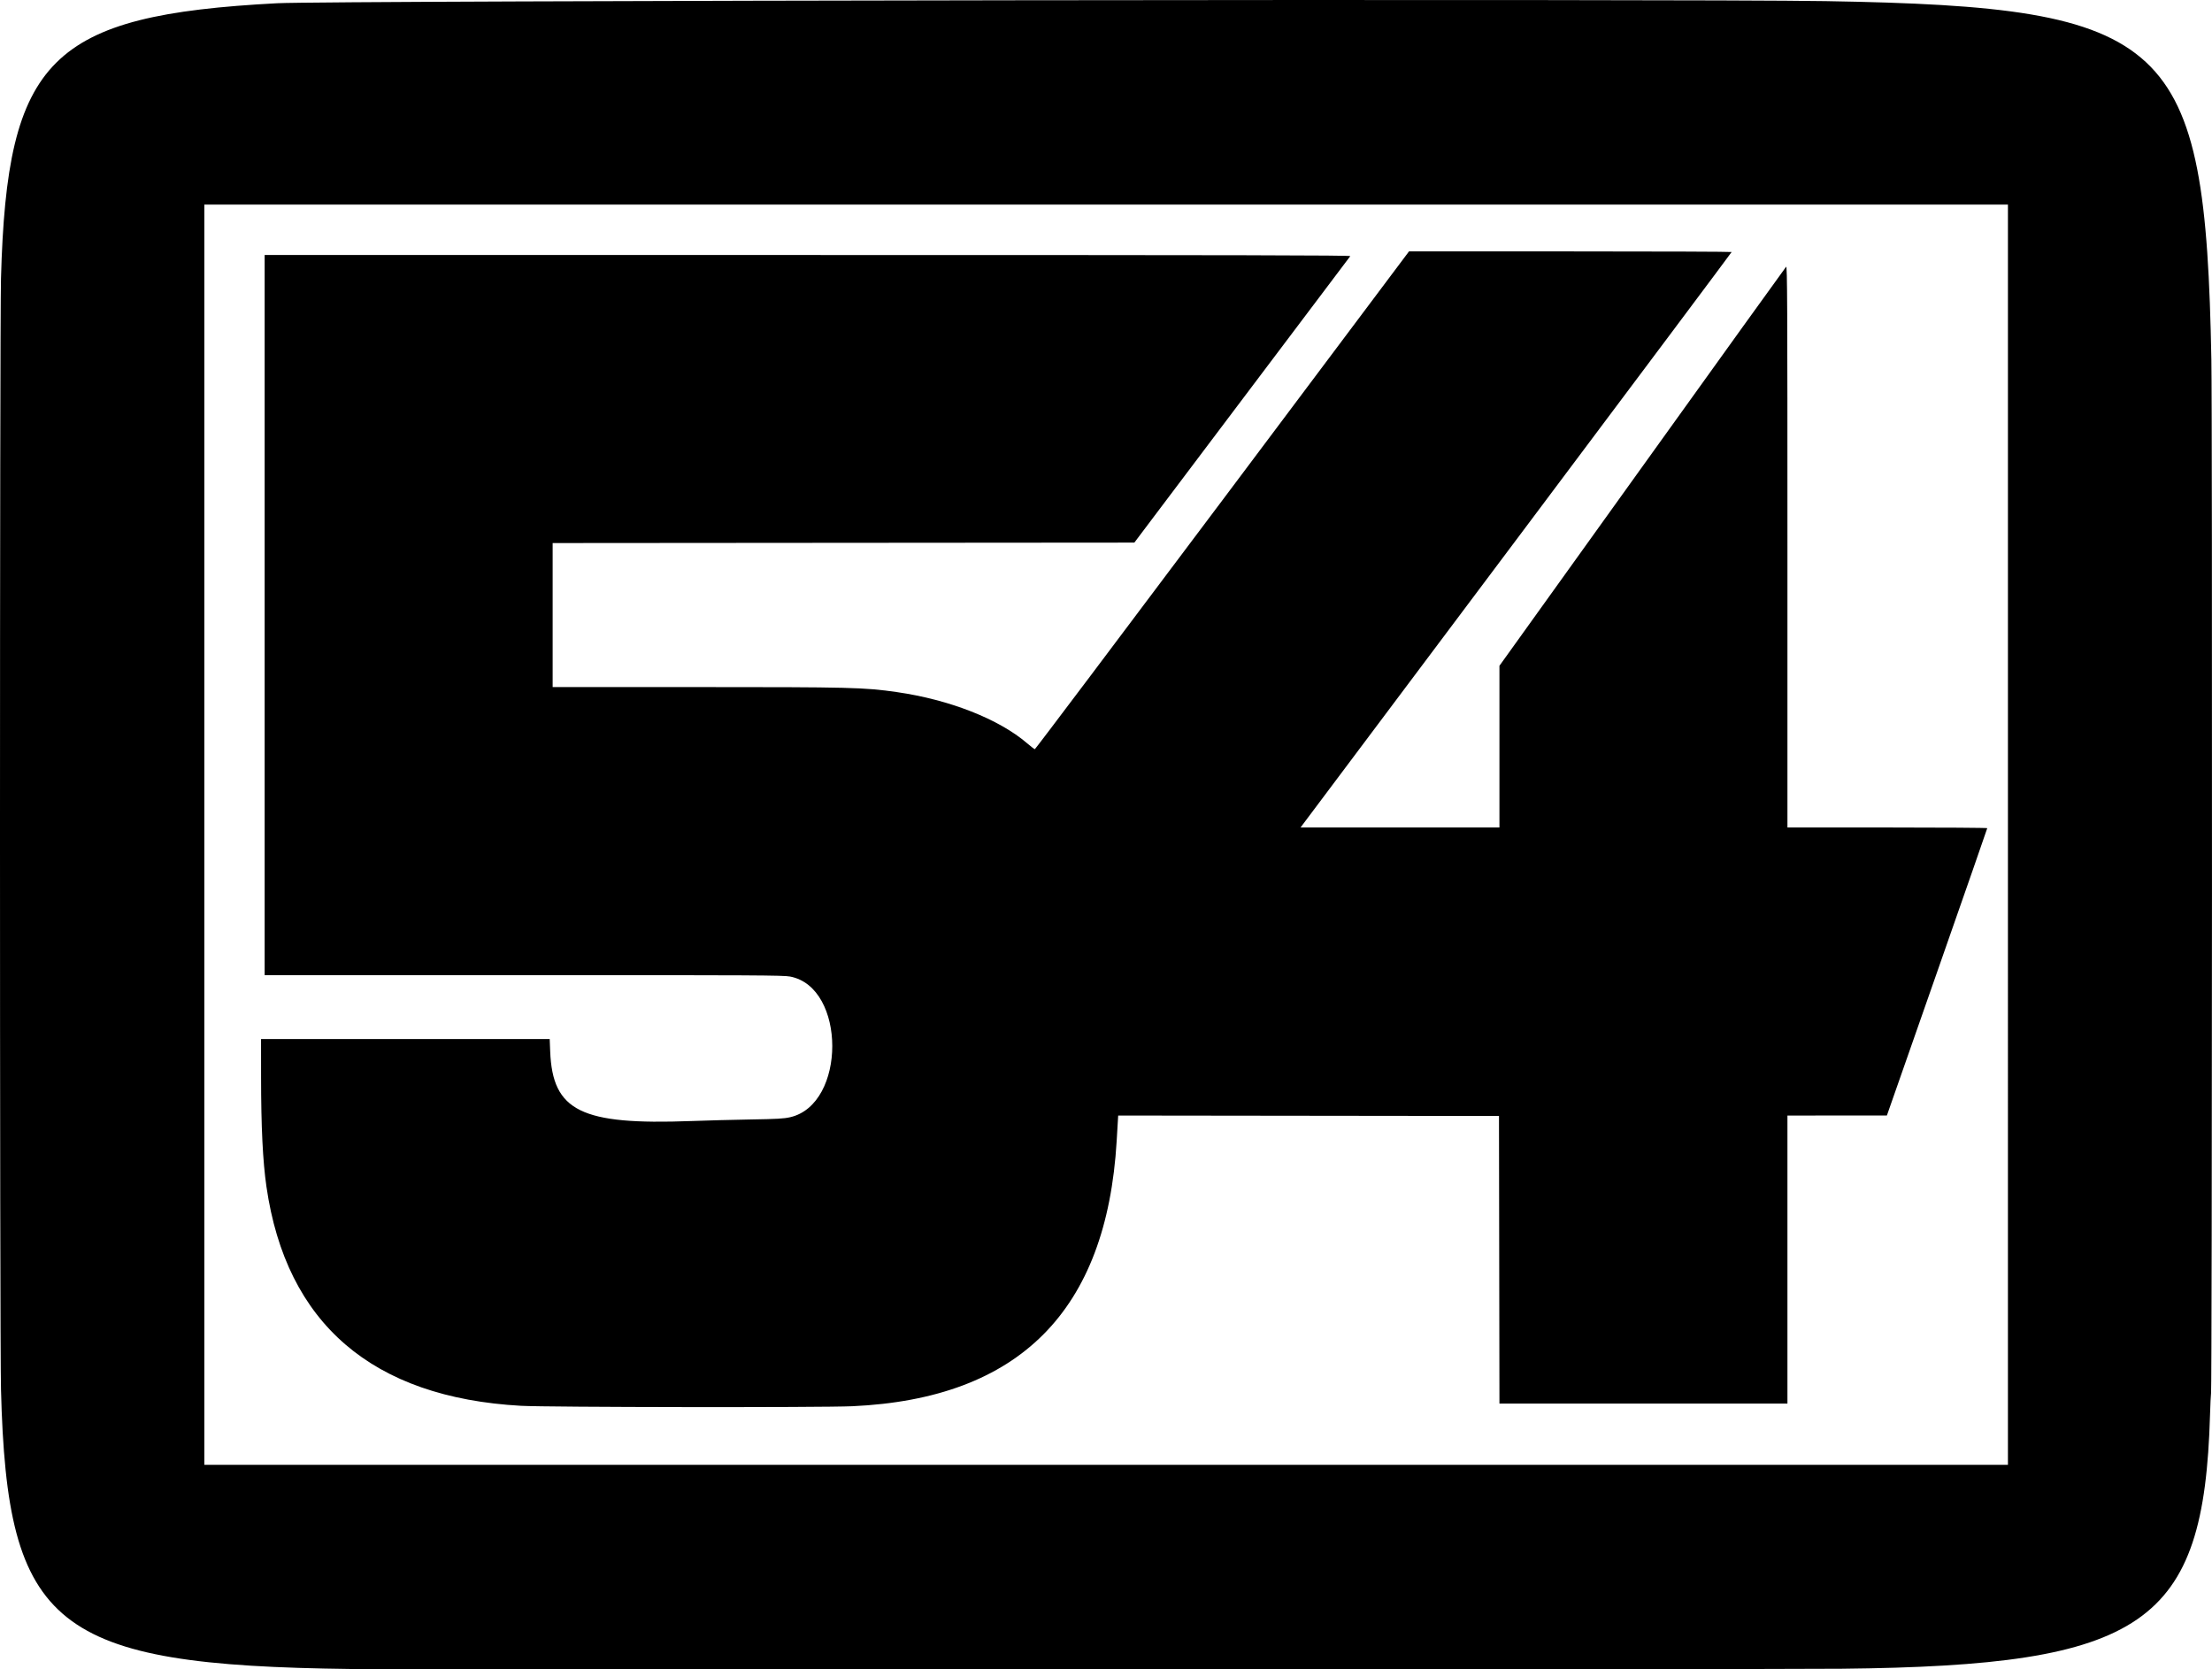
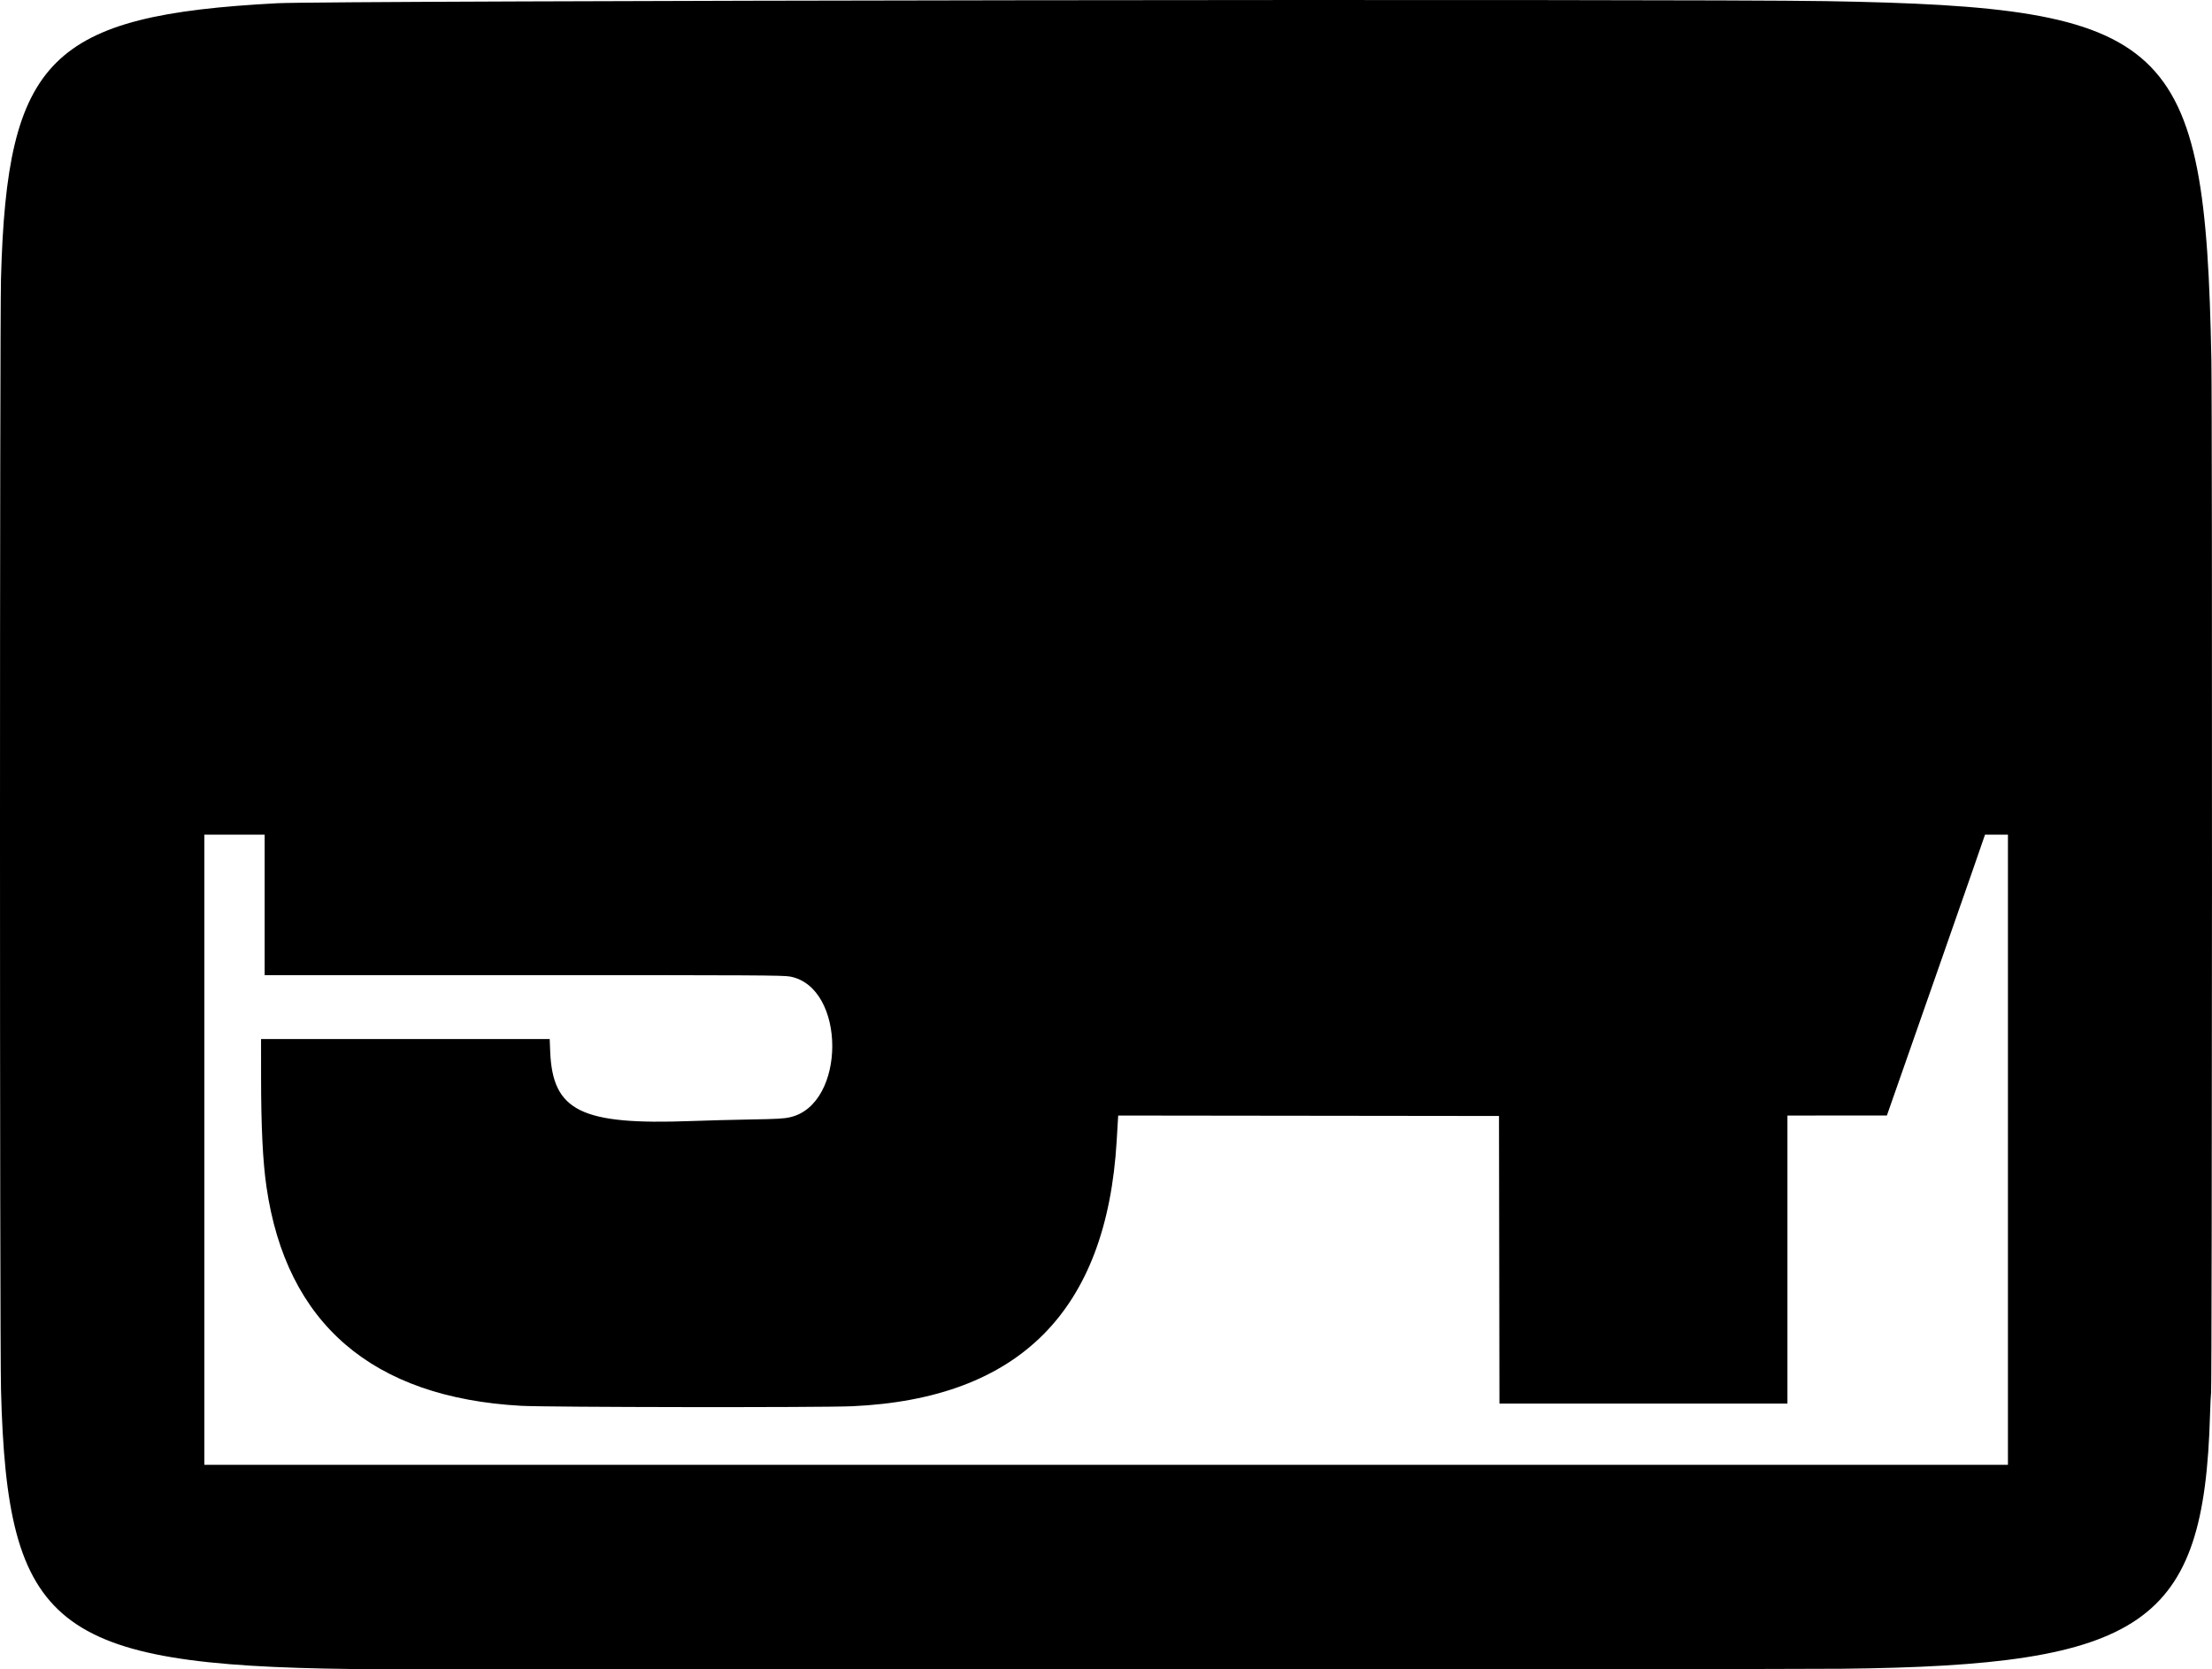
<svg xmlns="http://www.w3.org/2000/svg" xmlns:ns1="http://sodipodi.sourceforge.net/DTD/sodipodi-0.dtd" xmlns:ns2="http://www.inkscape.org/namespaces/inkscape" version="1.1" id="svg811" width="3277.057" height="2472.838" viewBox="0 0 3277.057 2472.838" ns1:docname="KHNT-TV 54 Logo (1982-1993).svg" ns2:version="1.2 (dc2aedaf03, 2022-05-15)">
  <defs id="defs815" />
  <ns1:namedview id="namedview813" pagecolor="#ffffff" bordercolor="#000000" borderopacity="0.25" ns2:showpageshadow="2" ns2:pageopacity="0.0" ns2:pagecheckerboard="0" ns2:deskcolor="#d1d1d1" showgrid="false" ns2:zoom="0.18147233" ns2:cx="873.41139" ns2:cy="1476.8092" ns2:window-width="1600" ns2:window-height="837" ns2:window-x="-8" ns2:window-y="-8" ns2:window-maximized="1" ns2:current-layer="g817" />
  <g ns2:groupmode="layer" ns2:label="Image" id="g817" transform="translate(-47.926,-43.601)">
-     <path style="fill:#000000;stroke-width:1.333" d="M 568,2515.817 C 127.907,2510.37 58.391,2454.899 49.404,2102 47.438,2024.779 47.432,528.913 49.397,456 58.189,129.945 122.258,66.136 458.667,48.389 534.079,44.411 2540.189,41.685 2752.667,45.272 c 512.308,8.648 562.418,55.25 571.399,531.395 1.481,78.502 1.054,1518.495 -0.454,1530 -0.432,3.3 -1.131,18 -1.554,32.667 -8.947,310.936 -96.928,371.534 -546.059,376.098 -105.427,1.071 -2124.1,1.424 -2208,0.385 z M 3022.667,1280 V 346.667 h -1336 H 350.667 V 1280 2213.333 h 1336 1336 z M 820,2125.96 C 599.39,2113.727 471.947,2004.088 442.658,1801.333 437.237,1763.805 434.751,1713.084 434.703,1639 l -0.036,-56.333 H 648.48 862.294 L 863.021,1601 c 3.512,88.471 45.615,109.249 208.979,103.135 22.367,-0.837 61.967,-1.881 88,-2.319 39.636,-0.668 49.143,-1.208 58.46,-3.324 83.357,-18.93 83.278,-192.763 -0.095,-208.385 C 1208.288,1488.218 1167.471,1488 823.563,1488 H 440 V 954.667 421.333 h 804.83 c 643.666,0 804.571,0.334 803.535,1.667 -0.712,0.917 -16.201,21.467 -34.419,45.667 -36.079,47.925 -77.887,103.368 -112.609,149.333 -24.557,32.509 -96.251,127.593 -142.758,189.333 l -30.131,40 -430.89,0.335 -430.89,0.335 v 106.665 106.665 h 209.496 c 234.077,0 251.867,0.441 300.504,7.452 78.101,11.259 151.165,39.962 192.884,75.776 5.619,4.824 10.795,8.771 11.501,8.771 0.706,0 125.708,-165.9 277.781,-368.667 L 2135.33,416 h 239.002 c 131.451,0 239.002,0.4 239.002,0.889 0,0.489 -143.7,192.489 -319.334,426.667 l -319.334,425.778 h 147.334 147.334 v -119.764 -119.764 l 211.394,-294.569 c 116.267,-162.013 212.267,-295.448 213.333,-296.522 1.696,-1.708 1.939,50.133 1.939,414.333 v 416.286 h 148 c 81.4,0 148.014,0.45 148.032,1 0.017,0.55 -33.433,96.537 -74.333,213.304 l -74.365,212.304 -73.667,0.029 L 2696,1696 v 213.333 213.333 h -213.329 -213.329 l -0.337,-213 -0.338,-213 -282.076,-0.336 -282.076,-0.336 -2.232,37.67 c -14.924,251.833 -144.332,381.671 -391.616,392.92 -45.664,2.077 -451.255,1.562 -490.667,-0.624 z" id="path836" />
+     <path style="fill:#000000;stroke-width:1.333" d="M 568,2515.817 C 127.907,2510.37 58.391,2454.899 49.404,2102 47.438,2024.779 47.432,528.913 49.397,456 58.189,129.945 122.258,66.136 458.667,48.389 534.079,44.411 2540.189,41.685 2752.667,45.272 c 512.308,8.648 562.418,55.25 571.399,531.395 1.481,78.502 1.054,1518.495 -0.454,1530 -0.432,3.3 -1.131,18 -1.554,32.667 -8.947,310.936 -96.928,371.534 -546.059,376.098 -105.427,1.071 -2124.1,1.424 -2208,0.385 z M 3022.667,1280 h -1336 H 350.667 V 1280 2213.333 h 1336 1336 z M 820,2125.96 C 599.39,2113.727 471.947,2004.088 442.658,1801.333 437.237,1763.805 434.751,1713.084 434.703,1639 l -0.036,-56.333 H 648.48 862.294 L 863.021,1601 c 3.512,88.471 45.615,109.249 208.979,103.135 22.367,-0.837 61.967,-1.881 88,-2.319 39.636,-0.668 49.143,-1.208 58.46,-3.324 83.357,-18.93 83.278,-192.763 -0.095,-208.385 C 1208.288,1488.218 1167.471,1488 823.563,1488 H 440 V 954.667 421.333 h 804.83 c 643.666,0 804.571,0.334 803.535,1.667 -0.712,0.917 -16.201,21.467 -34.419,45.667 -36.079,47.925 -77.887,103.368 -112.609,149.333 -24.557,32.509 -96.251,127.593 -142.758,189.333 l -30.131,40 -430.89,0.335 -430.89,0.335 v 106.665 106.665 h 209.496 c 234.077,0 251.867,0.441 300.504,7.452 78.101,11.259 151.165,39.962 192.884,75.776 5.619,4.824 10.795,8.771 11.501,8.771 0.706,0 125.708,-165.9 277.781,-368.667 L 2135.33,416 h 239.002 c 131.451,0 239.002,0.4 239.002,0.889 0,0.489 -143.7,192.489 -319.334,426.667 l -319.334,425.778 h 147.334 147.334 v -119.764 -119.764 l 211.394,-294.569 c 116.267,-162.013 212.267,-295.448 213.333,-296.522 1.696,-1.708 1.939,50.133 1.939,414.333 v 416.286 h 148 c 81.4,0 148.014,0.45 148.032,1 0.017,0.55 -33.433,96.537 -74.333,213.304 l -74.365,212.304 -73.667,0.029 L 2696,1696 v 213.333 213.333 h -213.329 -213.329 l -0.337,-213 -0.338,-213 -282.076,-0.336 -282.076,-0.336 -2.232,37.67 c -14.924,251.833 -144.332,381.671 -391.616,392.92 -45.664,2.077 -451.255,1.562 -490.667,-0.624 z" id="path836" />
  </g>
</svg>